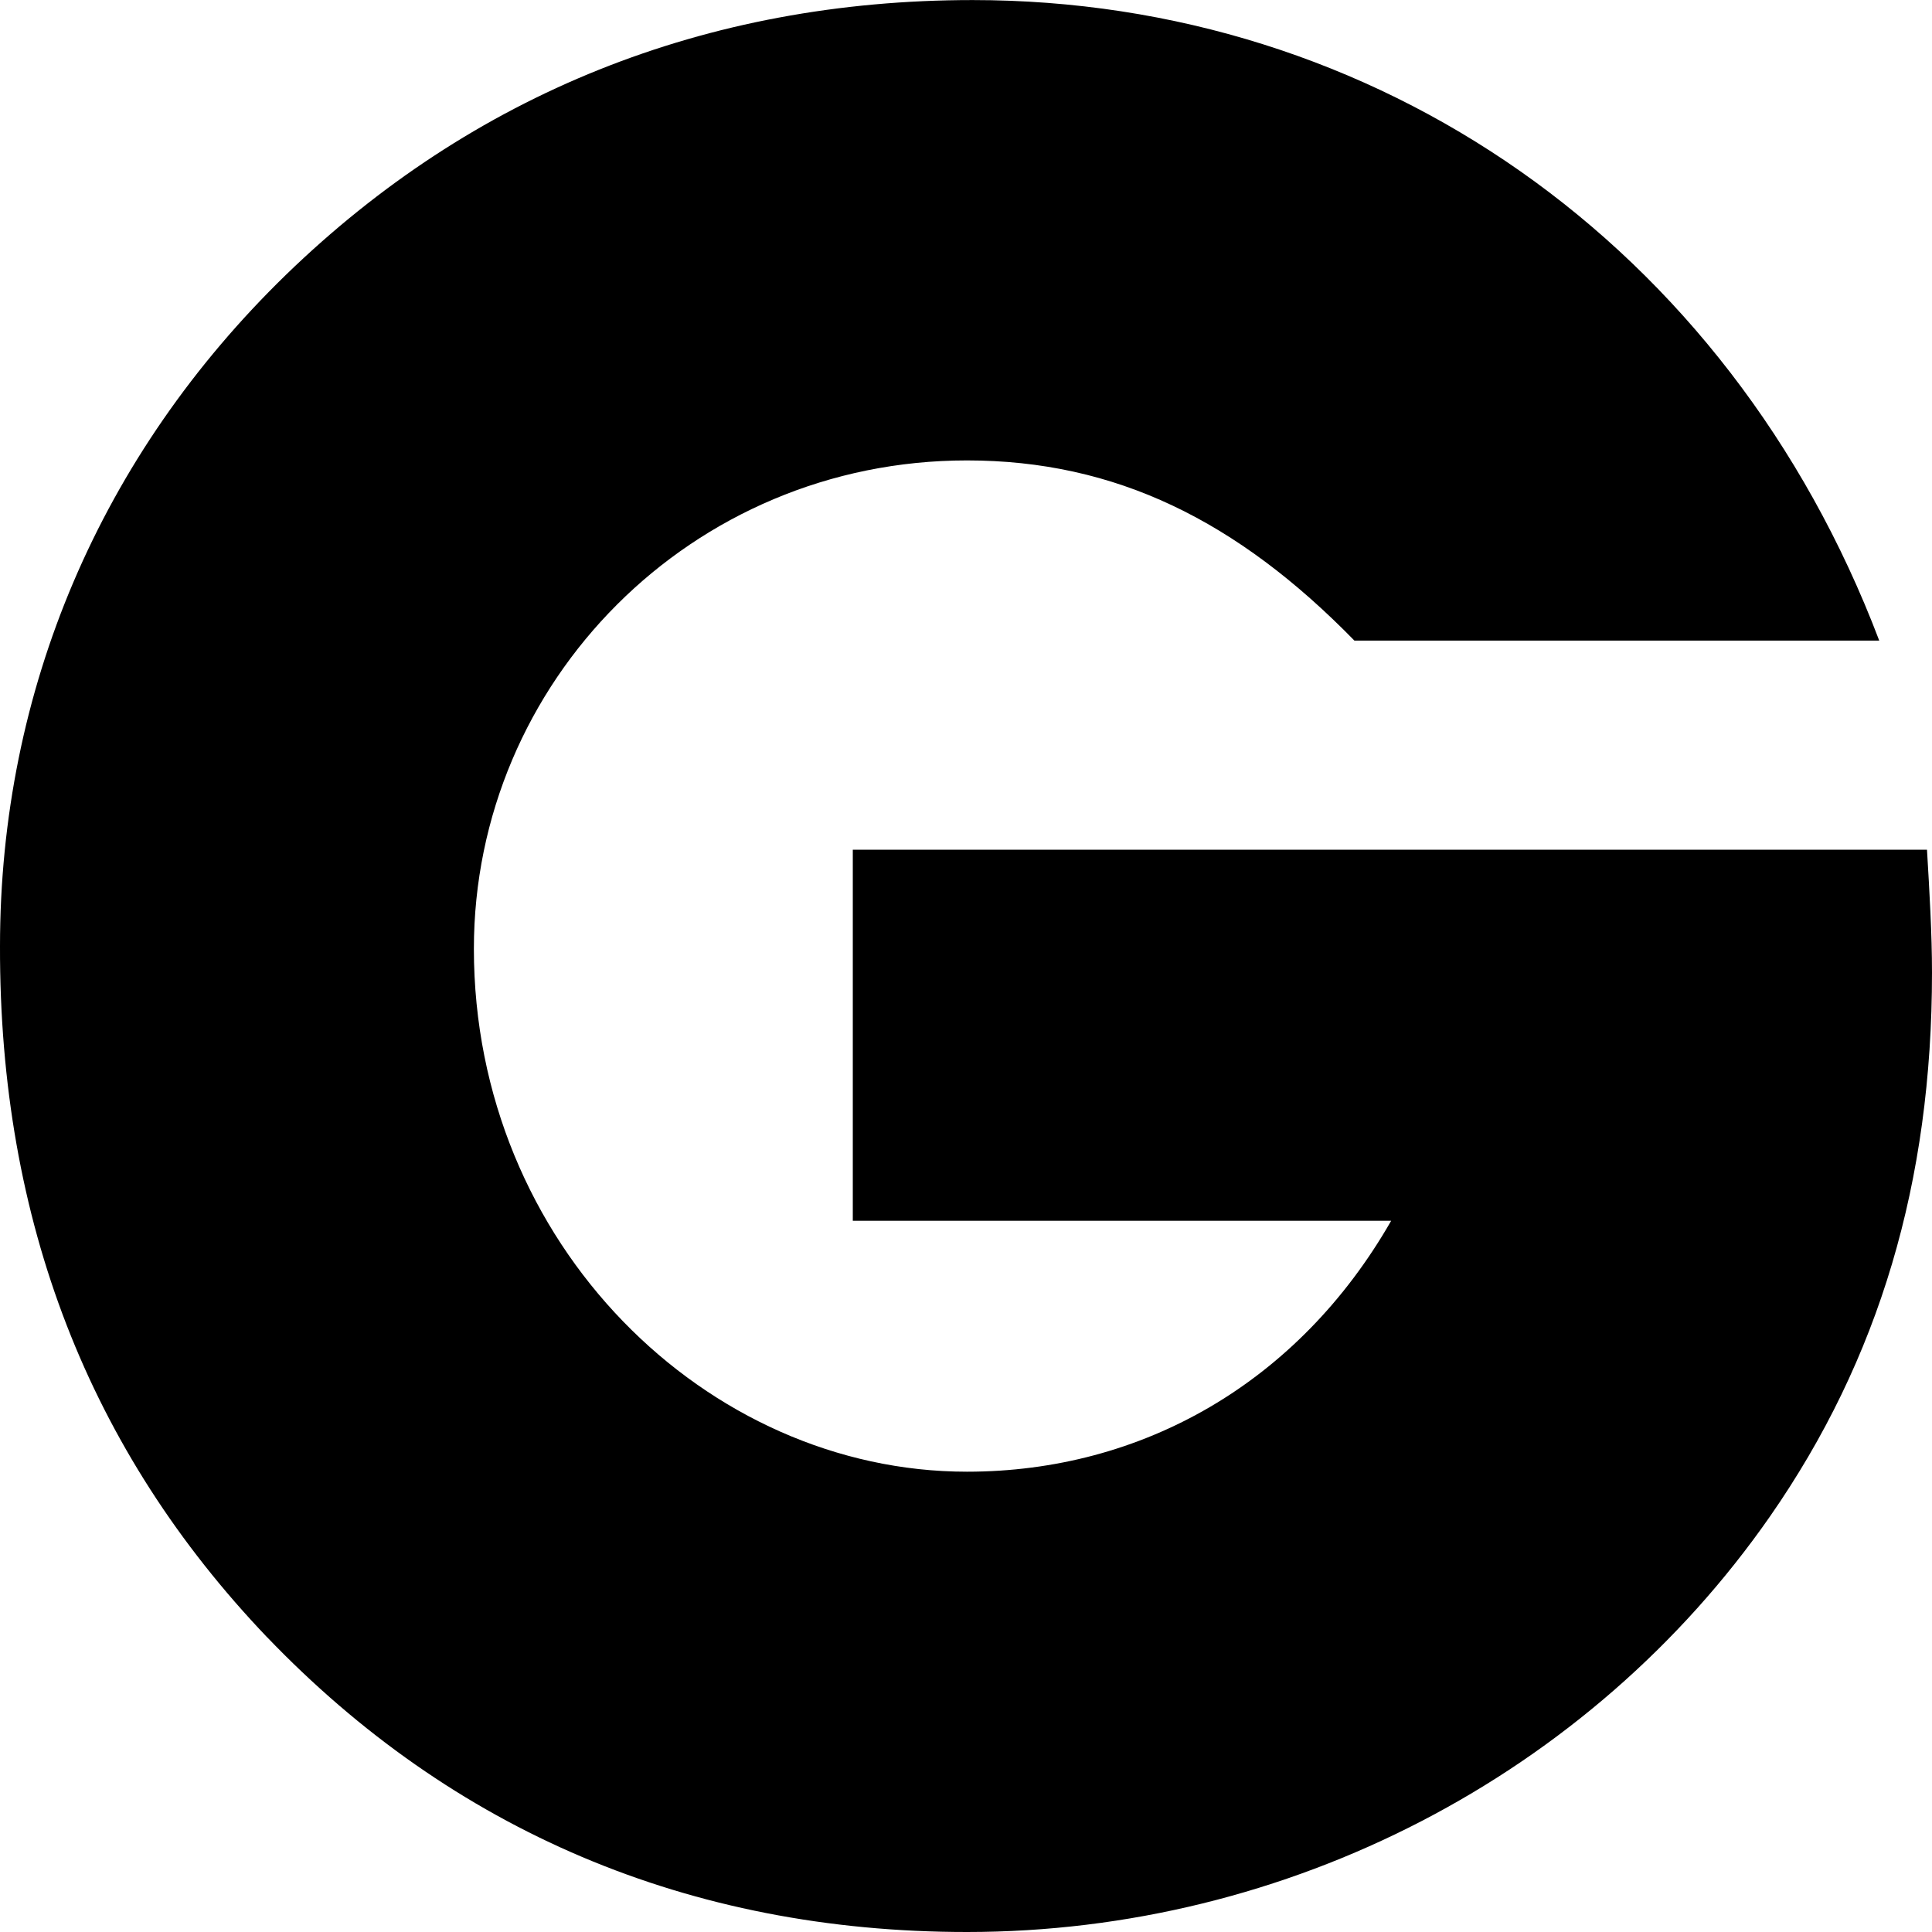
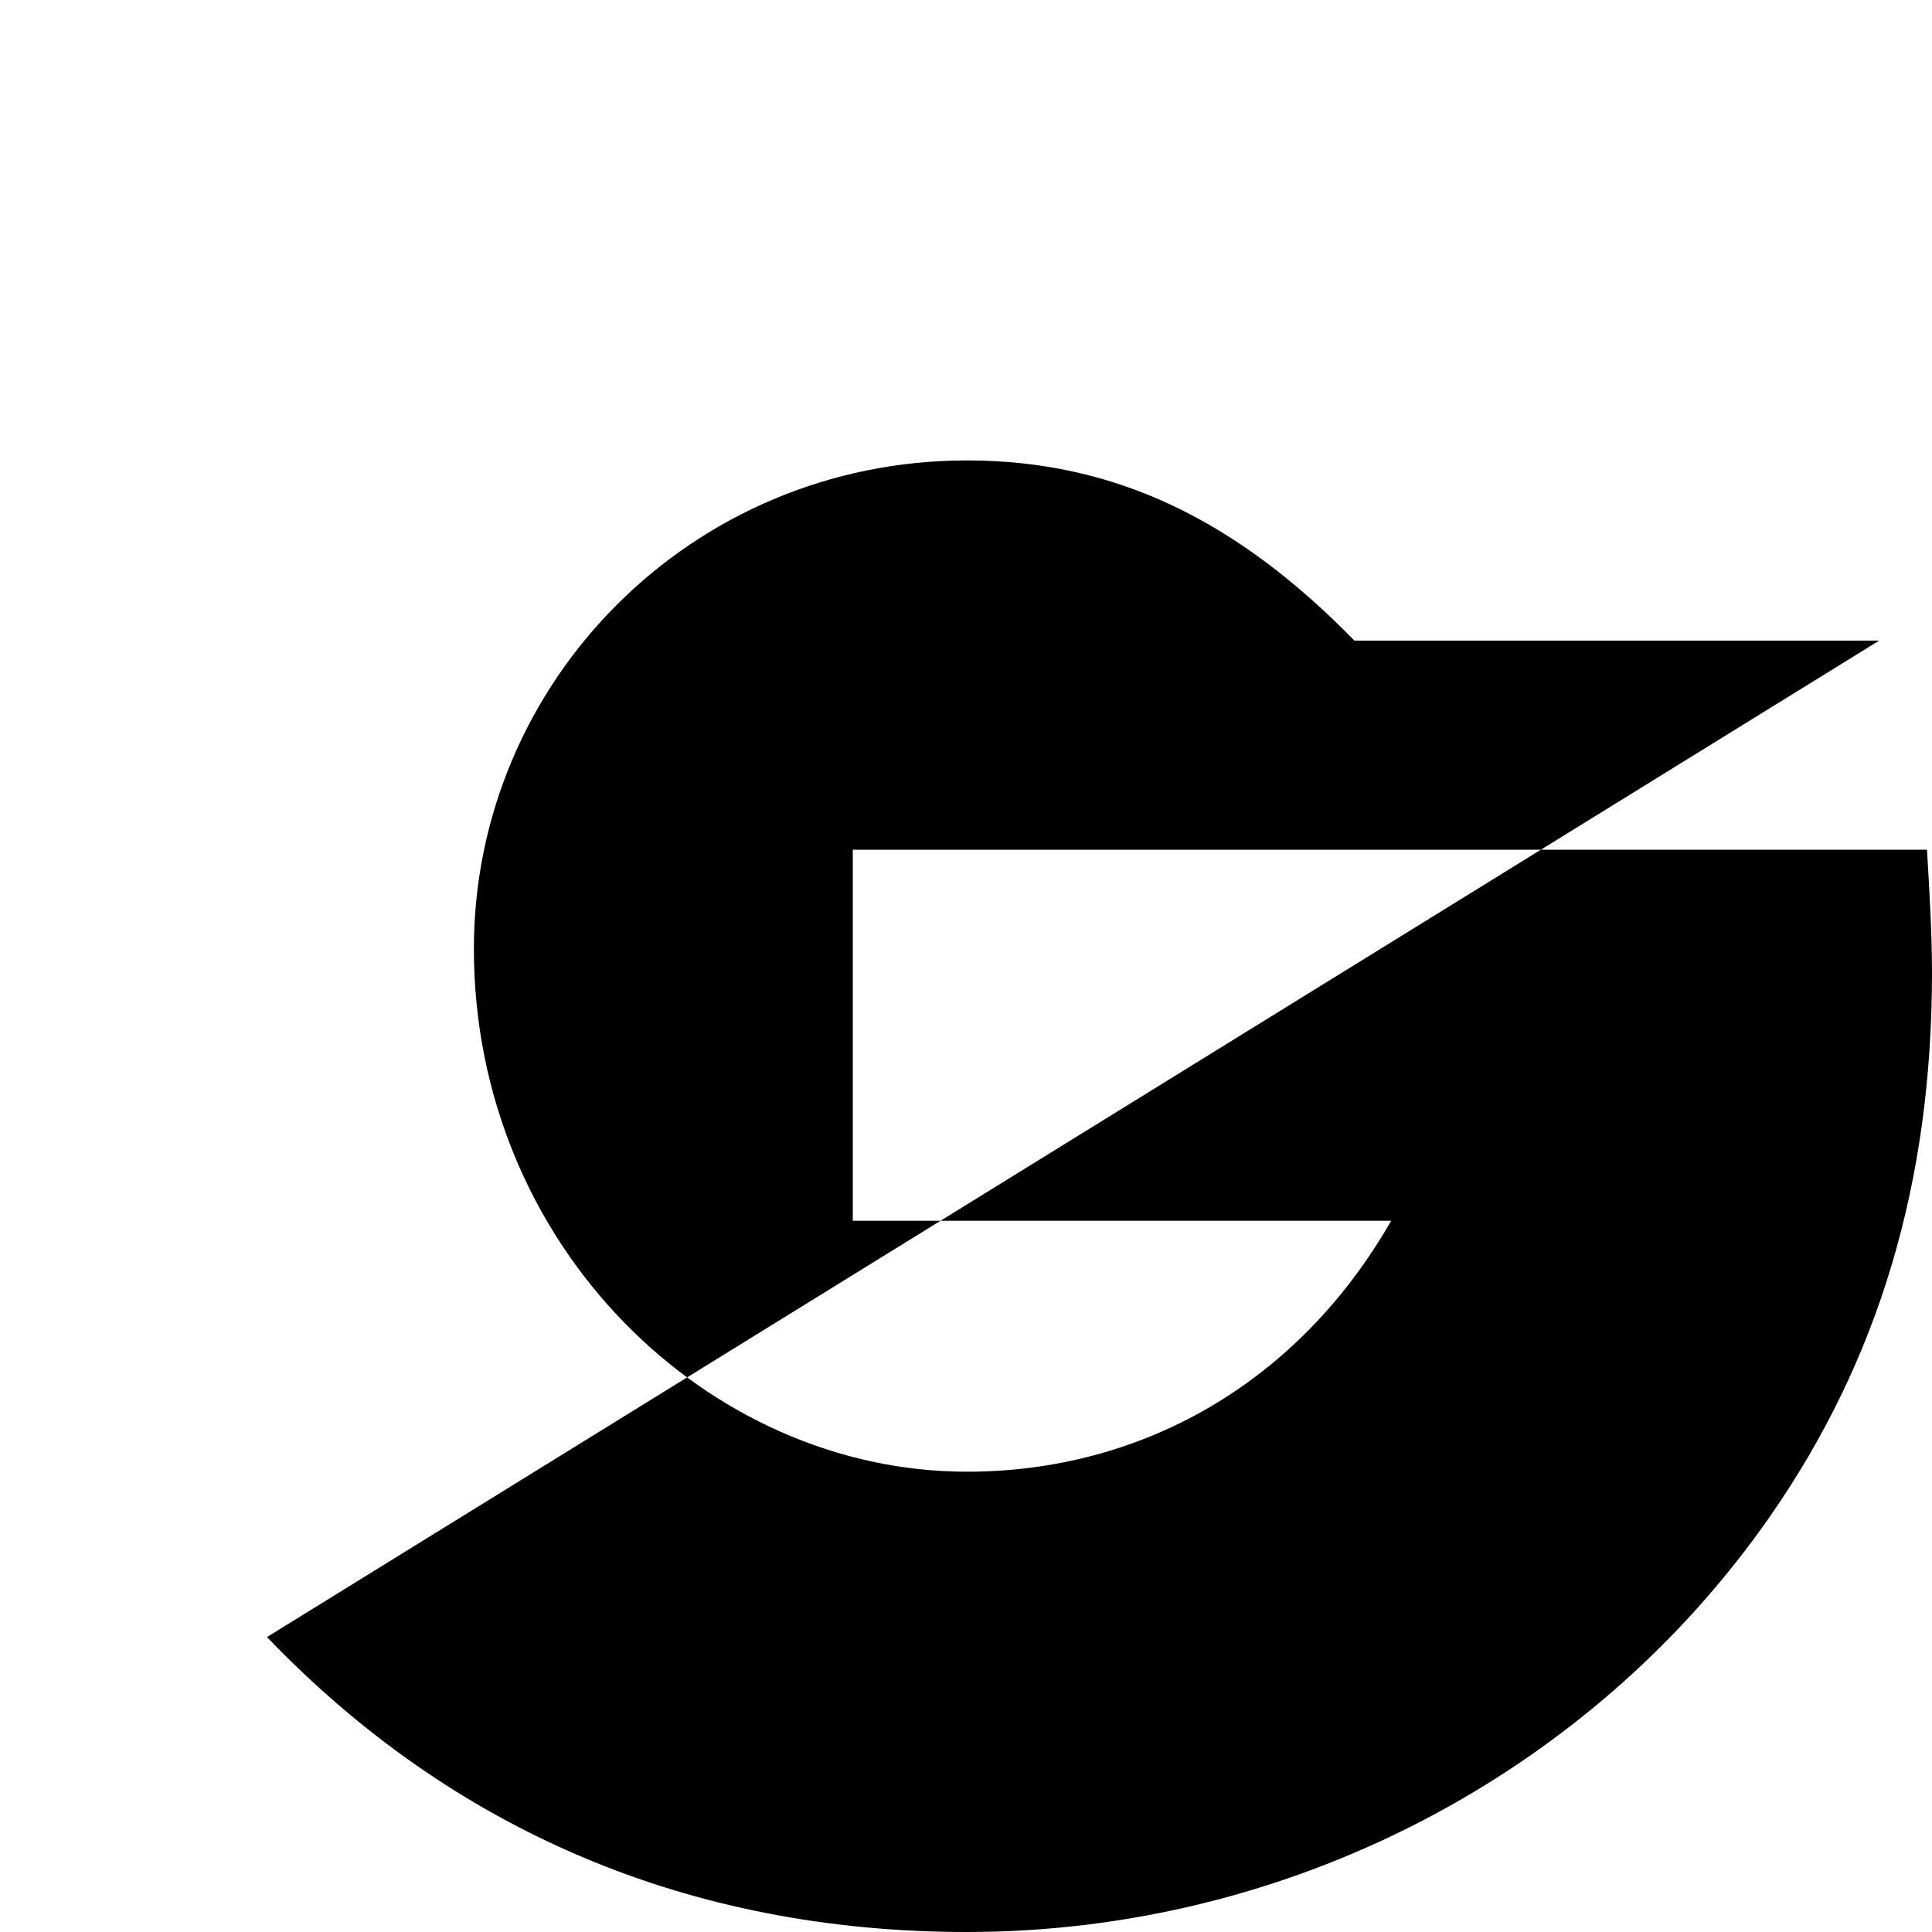
<svg xmlns="http://www.w3.org/2000/svg" fill="#000000" width="800px" height="800px" viewBox="0 0 32 32">
-   <path d="M4.422 27.115c3.068 3.198 6.984 4.885 11.594 4.885 5.318 0 10.318-2.599 13.302-6.885 1.807-2.599 2.682-5.542 2.682-9.005 0-0.646-0.042-1.344-0.083-2.036h-17.792v6.146h8.917c-1.536 2.682-4.125 4.156-7.026 4.156-4.307 0-8.167-3.76-8.167-8.661 0-4.417 3.599-8.089 8.167-8.089 2.458 0 4.474 0.995 6.417 2.984h8.693c-2.5-6.583-8.344-10.609-15.016-10.609-4.427 0-8.292 1.563-11.37 4.547-3.073 2.984-4.74 6.88-4.74 11.125-0.010 4.557 1.479 8.359 4.422 11.443z" />
+   <path d="M4.422 27.115c3.068 3.198 6.984 4.885 11.594 4.885 5.318 0 10.318-2.599 13.302-6.885 1.807-2.599 2.682-5.542 2.682-9.005 0-0.646-0.042-1.344-0.083-2.036h-17.792v6.146h8.917c-1.536 2.682-4.125 4.156-7.026 4.156-4.307 0-8.167-3.76-8.167-8.661 0-4.417 3.599-8.089 8.167-8.089 2.458 0 4.474 0.995 6.417 2.984h8.693z" />
</svg>